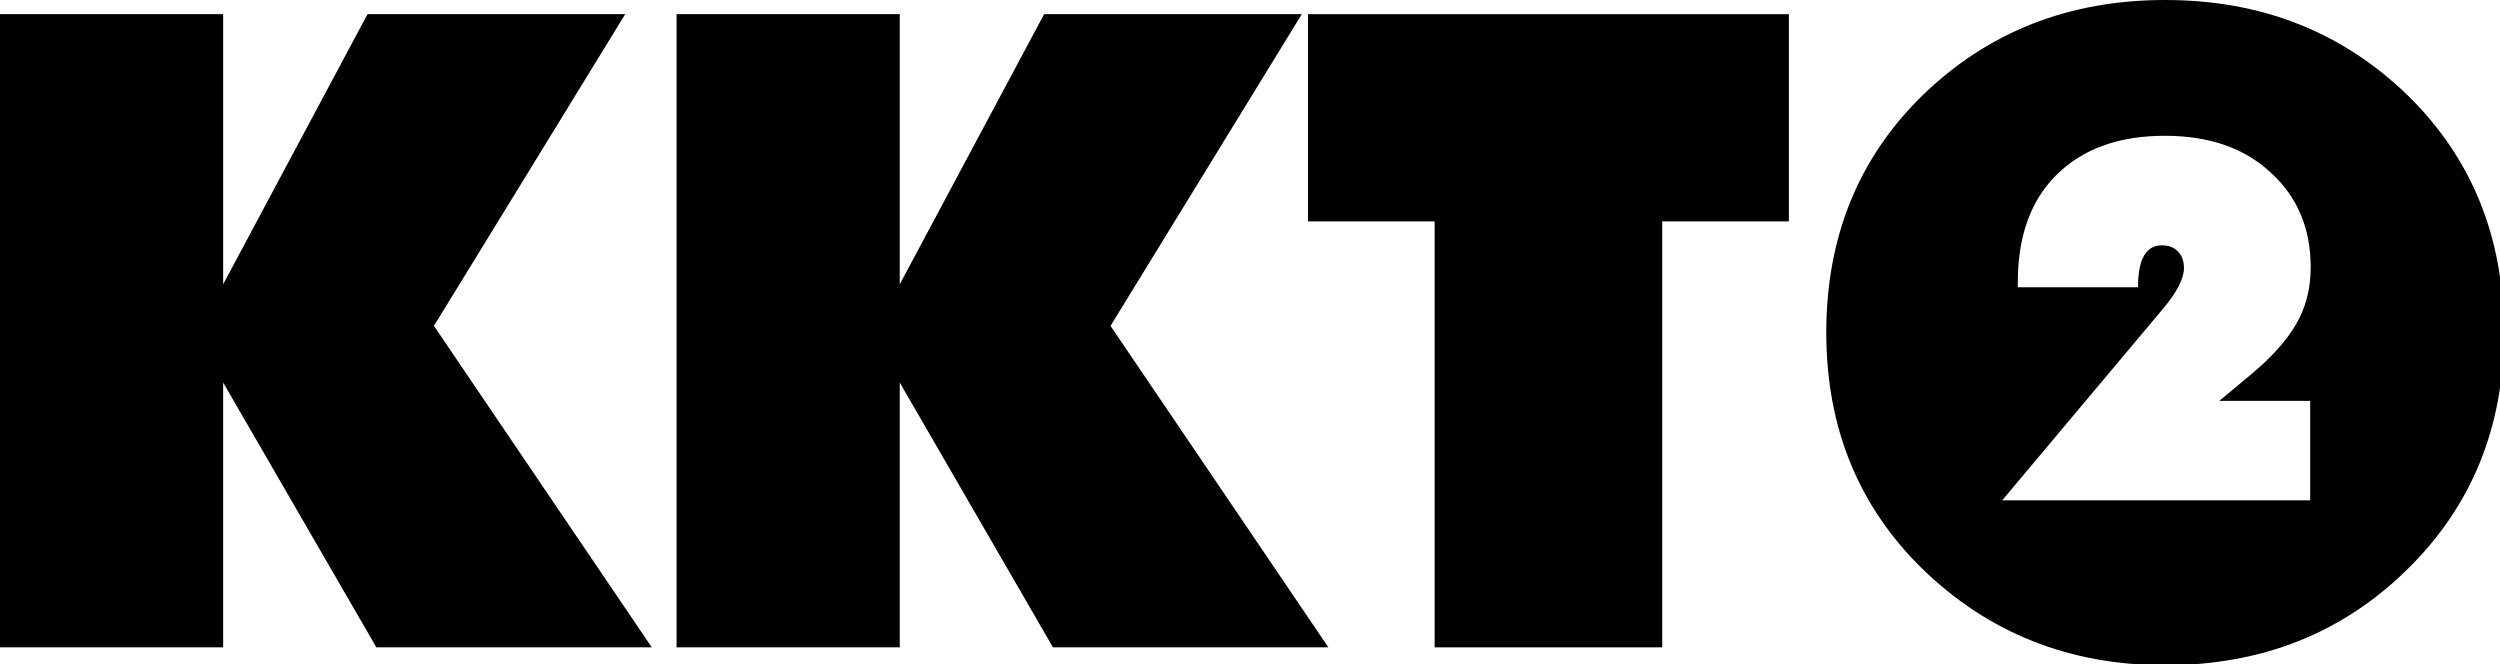
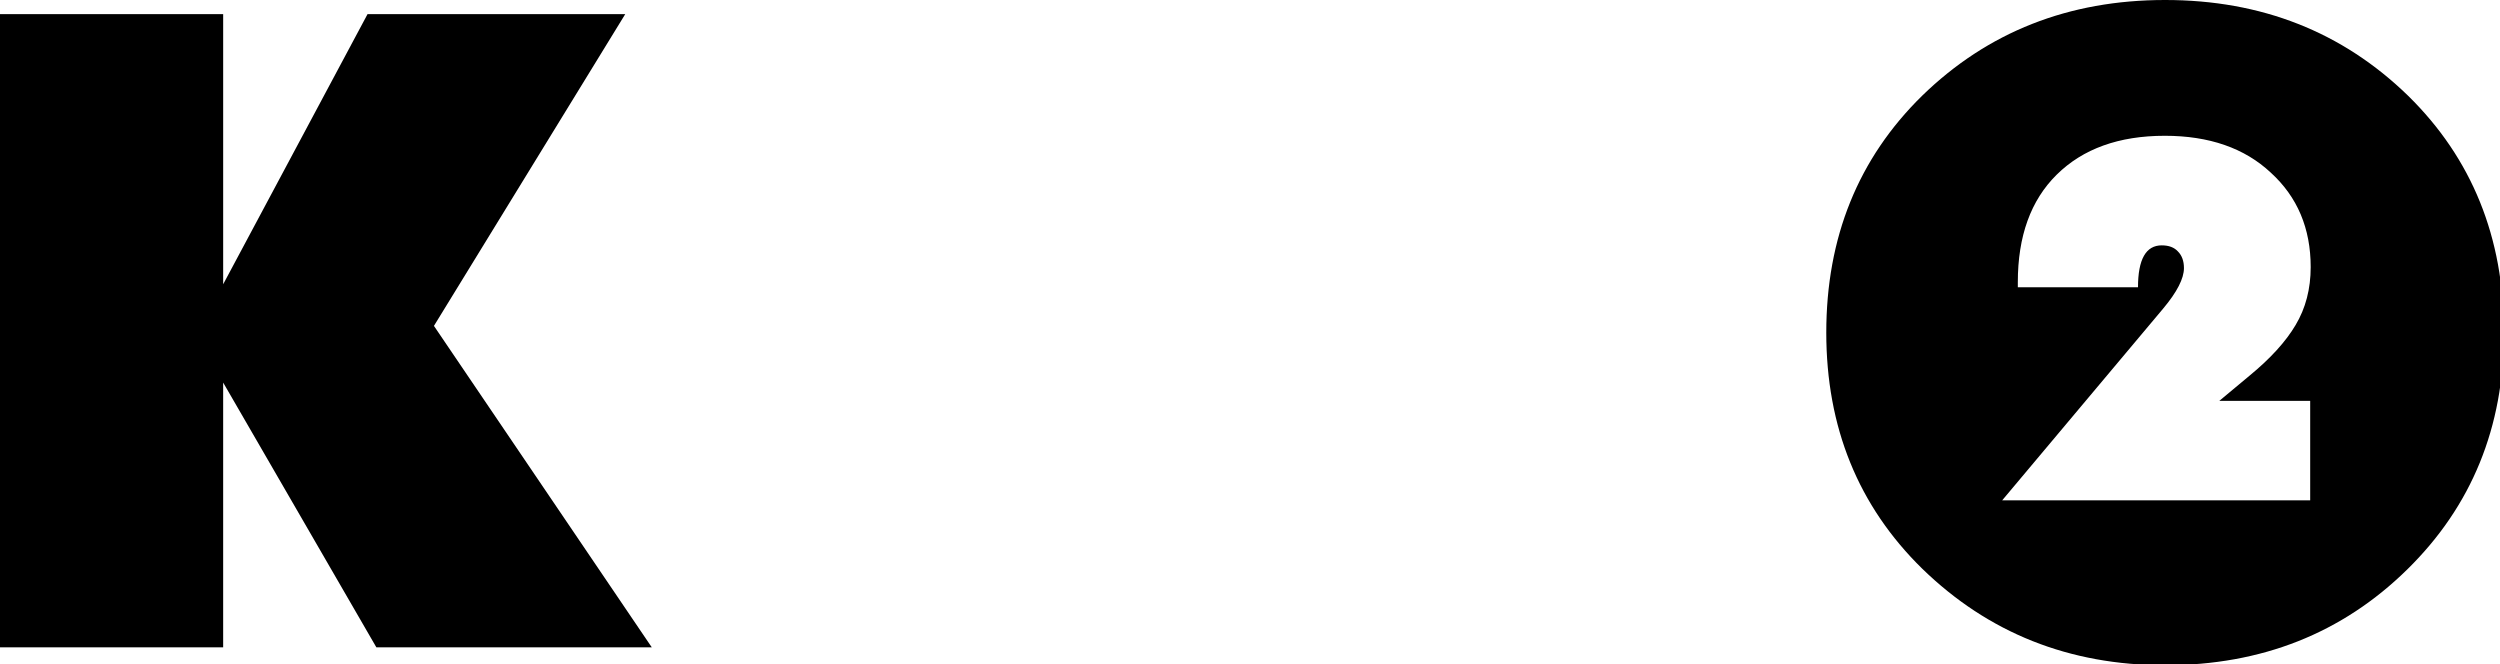
<svg xmlns="http://www.w3.org/2000/svg" xmlns:ns1="http://www.inkscape.org/namespaces/inkscape" xmlns:ns2="http://sodipodi.sourceforge.net/DTD/sodipodi-0.dtd" width="338.667mm" height="89.975mm" viewBox="0 0 338.667 89.975" version="1.1" id="svg1716" ns1:version="1.0.1 (3bc2e813f5, 2020-09-07)" ns2:docname="KKTO-TV_(1992).svg">
  <defs id="defs1710" />
  <ns2:namedview id="base" pagecolor="#ffffff" bordercolor="#666666" borderopacity="1.0" ns1:pageopacity="0.0" ns1:pageshadow="2" ns1:zoom="0.53984376" ns1:cx="639.99999" ns1:cy="170.03222" ns1:document-units="mm" ns1:current-layer="layer1" ns1:document-rotation="0" showgrid="false" ns1:window-width="1366" ns1:window-height="706" ns1:window-x="-8" ns1:window-y="-8" ns1:window-maximized="1" />
  <g ns1:label="Layer 1" ns1:groupmode="layer" id="layer1" transform="translate(-20.334,-143.59)">
    <g id="g1797">
      <path id="path1742" style="font-style:normal;font-variant:normal;font-weight:bold;font-stretch:normal;font-size:36.667px;line-height:1.25;font-family:FuturaBT;-inkscape-font-specification:'FuturaBT Bold';text-decoration:none;text-decoration-line:none;text-decoration-color:#000000;letter-spacing:0px;word-spacing:0px;fill:#000000;stroke-width:17.003" d="m 1106.795,0 c -49.272,0 -90.685,16.323 -124.238,48.969 -32.646,32.042 -48.969,72.396 -48.969,121.062 0,48.365 16.323,88.568 48.969,120.609 33.855,32.948 75.269,49.424 124.238,49.424 49.272,0 90.532,-16.323 123.783,-48.969 C 1263.526,258.752 1280,218.396 1280,170.031 1280,121.364 1263.677,81.01 1231.031,48.969 1197.478,16.323 1156.066,0 1106.795,0 Z m -0.18,69.41 c 22.715,0 40.785,6.282 54.207,18.844 13.595,12.39 20.392,28.48 20.392,48.27 0,11.185 -2.582,21.079 -7.744,29.684 -4.99,8.432 -12.821,17.036 -23.49,25.812 l -15.486,12.906 h 46.463 v 50.852 h -157.459 l 82.344,-98.088 c 7.056,-8.432 10.582,-15.316 10.582,-20.65 0,-3.614 -1.033,-6.452 -3.098,-8.518 -1.893,-2.065 -4.646,-3.098 -8.26,-3.098 -8.088,0 -12.131,7.141 -12.131,21.424 H 1031.5 v -2.58 c 0,-23.576 6.627,-41.904 19.877,-54.982 13.423,-13.25 31.835,-19.875 55.238,-19.875 z" transform="matrix(0.265,0,0,0.265,20.334,143.59)" />
      <path d="m 20.334,145.509 h 30.232 v 36.59 l 19.555,-36.59 h 34.91 l -25.913,42.228 29.512,43.548 H 71.32 L 50.565,195.415 v 35.87 H 20.334 Z" style="font-style:normal;font-variant:normal;font-weight:bold;font-stretch:normal;font-size:36.667px;line-height:1.25;font-family:FuturaBT;-inkscape-font-specification:'FuturaBT Bold';text-decoration:none;text-decoration-line:none;text-decoration-color:#000000;letter-spacing:0px;word-spacing:0px;fill:#000000;stroke-width:4.499" id="path1736" />
-       <path d="m 111.989,145.509 h 30.232 v 36.59 l 19.555,-36.59 h 34.91 l -25.913,42.228 29.512,43.548 h -37.31 l -20.754,-35.87 v 35.87 h -30.232 z" style="font-style:normal;font-variant:normal;font-weight:bold;font-stretch:normal;font-size:36.667px;line-height:1.25;font-family:FuturaBT;-inkscape-font-specification:'FuturaBT Bold';text-decoration:none;text-decoration-line:none;text-decoration-color:#000000;letter-spacing:0px;word-spacing:0px;fill:#000000;stroke-width:4.499" id="path1738" />
-       <path d="m 214.68,173.581 h -17.155 v -28.072 h 65.142 v 28.072 h -17.155 v 57.704 h -30.832 z" style="font-style:normal;font-variant:normal;font-weight:bold;font-stretch:normal;font-size:36.667px;line-height:1.25;font-family:FuturaBT;-inkscape-font-specification:'FuturaBT Bold';text-decoration:none;text-decoration-line:none;text-decoration-color:#000000;letter-spacing:0px;word-spacing:0px;fill:#000000;stroke-width:4.499" id="path1740" />
    </g>
  </g>
</svg>